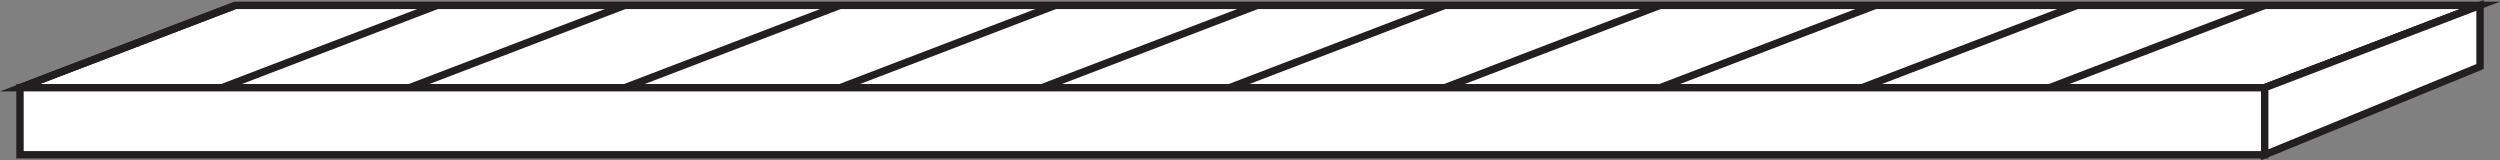
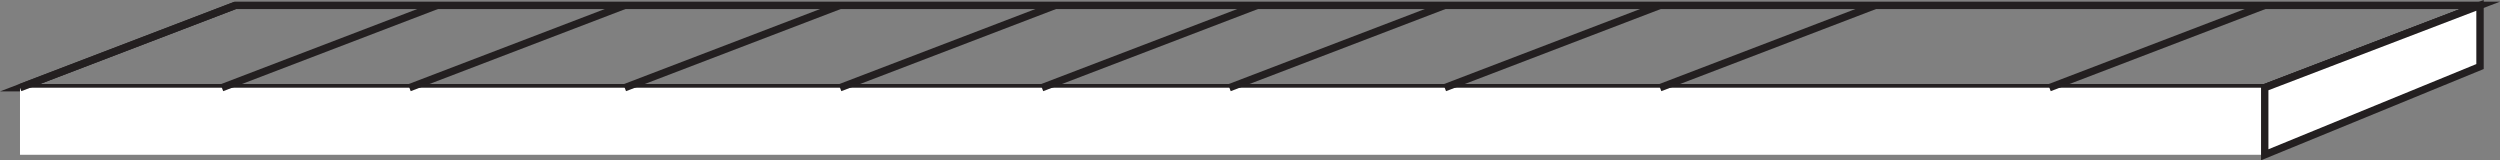
<svg xmlns="http://www.w3.org/2000/svg" width="338.566pt" height="21.706pt" viewBox="0 0 338.566 21.706" version="1.1">
  <rect x="0" y="0" width="338.566" height="21.706" fill="#808080" stroke="none" />
  <defs>
    <clipPath id="clip1">
-       <path d="M 2 11 L 308 11 L 308 21.707 L 2 21.707 Z M 2 11 " />
-     </clipPath>
+       </clipPath>
    <clipPath id="clip2">
      <path d="M 0 0 L 47 0 L 47 21.707 L 0 21.707 Z M 0 0 " />
    </clipPath>
    <clipPath id="clip3">
      <path d="M 15 0 L 74 0 L 74 21.707 L 15 21.707 Z M 15 0 " />
    </clipPath>
    <clipPath id="clip4">
      <path d="M 41 0 L 99 0 L 99 21.707 L 41 21.707 Z M 41 0 " />
    </clipPath>
    <clipPath id="clip5">
      <path d="M 70 0 L 128 0 L 128 21.707 L 70 21.707 Z M 70 0 " />
    </clipPath>
    <clipPath id="clip6">
      <path d="M 99 0 L 158 0 L 158 21.707 L 99 21.707 Z M 99 0 " />
    </clipPath>
    <clipPath id="clip7">
      <path d="M 126 0 L 185 0 L 185 21.707 L 126 21.707 Z M 126 0 " />
    </clipPath>
    <clipPath id="clip8">
      <path d="M 152 0 L 210 0 L 210 21.707 L 152 21.707 Z M 152 0 " />
    </clipPath>
    <clipPath id="clip9">
      <path d="M 181 0 L 239 0 L 239 21.707 L 181 21.707 Z M 181 0 " />
    </clipPath>
    <clipPath id="clip10">
      <path d="M 210 0 L 269 0 L 269 21.707 L 210 21.707 Z M 210 0 " />
    </clipPath>
    <clipPath id="clip11">
-       <path d="M 238 0 L 296 0 L 296 21.707 L 238 21.707 Z M 238 0 " />
-     </clipPath>
+       </clipPath>
    <clipPath id="clip12">
      <path d="M 263 0 L 321 0 L 321 21.707 L 263 21.707 Z M 263 0 " />
    </clipPath>
    <clipPath id="clip13">
      <path d="M 292 0 L 338.566 0 L 338.566 21.707 L 292 21.707 Z M 292 0 " />
    </clipPath>
    <clipPath id="clip14">
      <path d="M 292 0 L 338.566 0 L 338.566 21.707 L 292 21.707 Z M 292 0 " />
    </clipPath>
  </defs>
  <g id="surface1">
-     <path style=" stroke:none;fill-rule:nonzero;fill:rgb(100%,100%,100%);fill-opacity:1;" d="M 306.703 11.879 L 2.707 11.879 L 31.867 0.727 L 335.859 0.727 Z M 306.703 11.879 " />
    <path style="fill:none;stroke-width:1;stroke-linecap:butt;stroke-linejoin:miter;stroke:rgb(13.73%,12.16%,12.549%);stroke-opacity:1;stroke-miterlimit:10;" d="M 0.002 -0 L -303.994 -0 L -274.834 11.152 L 29.158 11.152 Z M 0.002 -0 " transform="matrix(1,0,0,-1,306.701,11.879)" />
    <path style=" stroke:none;fill-rule:nonzero;fill:rgb(100%,100%,100%);fill-opacity:1;" d="M 2.707 20.961 L 306.699 20.961 L 306.699 11.879 L 2.707 11.879 Z M 2.707 20.961 " />
    <g clip-path="url(#clip1)" clip-rule="nonzero">
      <path style="fill:none;stroke-width:1;stroke-linecap:butt;stroke-linejoin:miter;stroke:rgb(13.73%,12.16%,12.549%);stroke-opacity:1;stroke-miterlimit:10;" d="M 306.699 0.745 L 2.707 0.745 L 2.707 9.827 L 306.699 9.827 Z M 306.699 0.745 " transform="matrix(1,0,0,-1,0,21.706)" />
    </g>
    <g clip-path="url(#clip2)" clip-rule="nonzero">
      <path style="fill:none;stroke-width:1;stroke-linecap:butt;stroke-linejoin:miter;stroke:rgb(13.73%,12.16%,12.549%);stroke-opacity:1;stroke-miterlimit:10;" d="M -0.001 -0 L 29.16 11.152 " transform="matrix(1,0,0,-1,2.708,11.879)" />
    </g>
    <g clip-path="url(#clip3)" clip-rule="nonzero">
      <path style="fill:none;stroke-width:1;stroke-linecap:butt;stroke-linejoin:miter;stroke:rgb(13.73%,12.16%,12.549%);stroke-opacity:1;stroke-miterlimit:10;" d="M -0 -0 L 29.156 11.152 " transform="matrix(1,0,0,-1,30.047,11.879)" />
    </g>
    <g clip-path="url(#clip4)" clip-rule="nonzero">
      <path style="fill:none;stroke-width:1;stroke-linecap:butt;stroke-linejoin:miter;stroke:rgb(13.73%,12.16%,12.549%);stroke-opacity:1;stroke-miterlimit:10;" d="M -0.001 -0 L 29.16 11.152 " transform="matrix(1,0,0,-1,55.442,11.879)" />
    </g>
    <g clip-path="url(#clip5)" clip-rule="nonzero">
      <path style="fill:none;stroke-width:1;stroke-linecap:butt;stroke-linejoin:miter;stroke:rgb(13.73%,12.16%,12.549%);stroke-opacity:1;stroke-miterlimit:10;" d="M 0.001 -0 L 29.158 11.152 " transform="matrix(1,0,0,-1,84.6,11.879)" />
    </g>
    <g clip-path="url(#clip6)" clip-rule="nonzero">
      <path style="fill:none;stroke-width:1;stroke-linecap:butt;stroke-linejoin:miter;stroke:rgb(13.73%,12.16%,12.549%);stroke-opacity:1;stroke-miterlimit:10;" d="M -0 -0 L 29.156 11.152 " transform="matrix(1,0,0,-1,113.758,11.879)" />
    </g>
    <g clip-path="url(#clip7)" clip-rule="nonzero">
      <path style="fill:none;stroke-width:1;stroke-linecap:butt;stroke-linejoin:miter;stroke:rgb(13.73%,12.16%,12.549%);stroke-opacity:1;stroke-miterlimit:10;" d="M -0 -0 L 29.156 11.152 " transform="matrix(1,0,0,-1,141.098,11.879)" />
    </g>
    <g clip-path="url(#clip8)" clip-rule="nonzero">
      <path style="fill:none;stroke-width:1;stroke-linecap:butt;stroke-linejoin:miter;stroke:rgb(13.73%,12.16%,12.549%);stroke-opacity:1;stroke-miterlimit:10;" d="M -0.001 -0 L 29.16 11.152 " transform="matrix(1,0,0,-1,166.493,11.879)" />
    </g>
    <g clip-path="url(#clip9)" clip-rule="nonzero">
      <path style="fill:none;stroke-width:1;stroke-linecap:butt;stroke-linejoin:miter;stroke:rgb(13.73%,12.16%,12.549%);stroke-opacity:1;stroke-miterlimit:10;" d="M 0.002 -0 L 29.158 11.152 " transform="matrix(1,0,0,-1,195.65,11.879)" />
    </g>
    <g clip-path="url(#clip10)" clip-rule="nonzero">
      <path style="fill:none;stroke-width:1;stroke-linecap:butt;stroke-linejoin:miter;stroke:rgb(13.73%,12.16%,12.549%);stroke-opacity:1;stroke-miterlimit:10;" d="M -0 -0 L 29.156 11.152 " transform="matrix(1,0,0,-1,224.809,11.879)" />
    </g>
    <g clip-path="url(#clip11)" clip-rule="nonzero">
      <path style="fill:none;stroke-width:1;stroke-linecap:butt;stroke-linejoin:miter;stroke:rgb(13.73%,12.16%,12.549%);stroke-opacity:1;stroke-miterlimit:10;" d="M -0 -0 L 29.156 11.152 " transform="matrix(1,0,0,-1,252.149,11.879)" />
    </g>
    <g clip-path="url(#clip12)" clip-rule="nonzero">
      <path style="fill:none;stroke-width:1;stroke-linecap:butt;stroke-linejoin:miter;stroke:rgb(13.73%,12.16%,12.549%);stroke-opacity:1;stroke-miterlimit:10;" d="M -0 -0 L 29.156 11.152 " transform="matrix(1,0,0,-1,277.543,11.879)" />
    </g>
    <g clip-path="url(#clip13)" clip-rule="nonzero">
      <path style="fill:none;stroke-width:1;stroke-linecap:butt;stroke-linejoin:miter;stroke:rgb(13.73%,12.16%,12.549%);stroke-opacity:1;stroke-miterlimit:10;" d="M 0.002 -0 L 29.158 11.152 " transform="matrix(1,0,0,-1,306.701,11.879)" />
    </g>
    <path style=" stroke:none;fill-rule:nonzero;fill:rgb(100%,100%,100%);fill-opacity:1;" d="M 306.699 11.879 L 306.699 20.961 L 335.859 9.012 L 335.859 0.727 Z M 306.699 11.879 " />
    <g clip-path="url(#clip14)" clip-rule="nonzero">
      <path style="fill:none;stroke-width:1;stroke-linecap:butt;stroke-linejoin:miter;stroke:rgb(13.73%,12.16%,12.549%);stroke-opacity:1;stroke-miterlimit:10;" d="M -0 -0.001 L -29.156 -11.95 L -29.156 -2.868 L -0 8.284 Z M -0 -0.001 " transform="matrix(1,0,0,-1,335.86,9.011)" />
    </g>
  </g>
</svg>